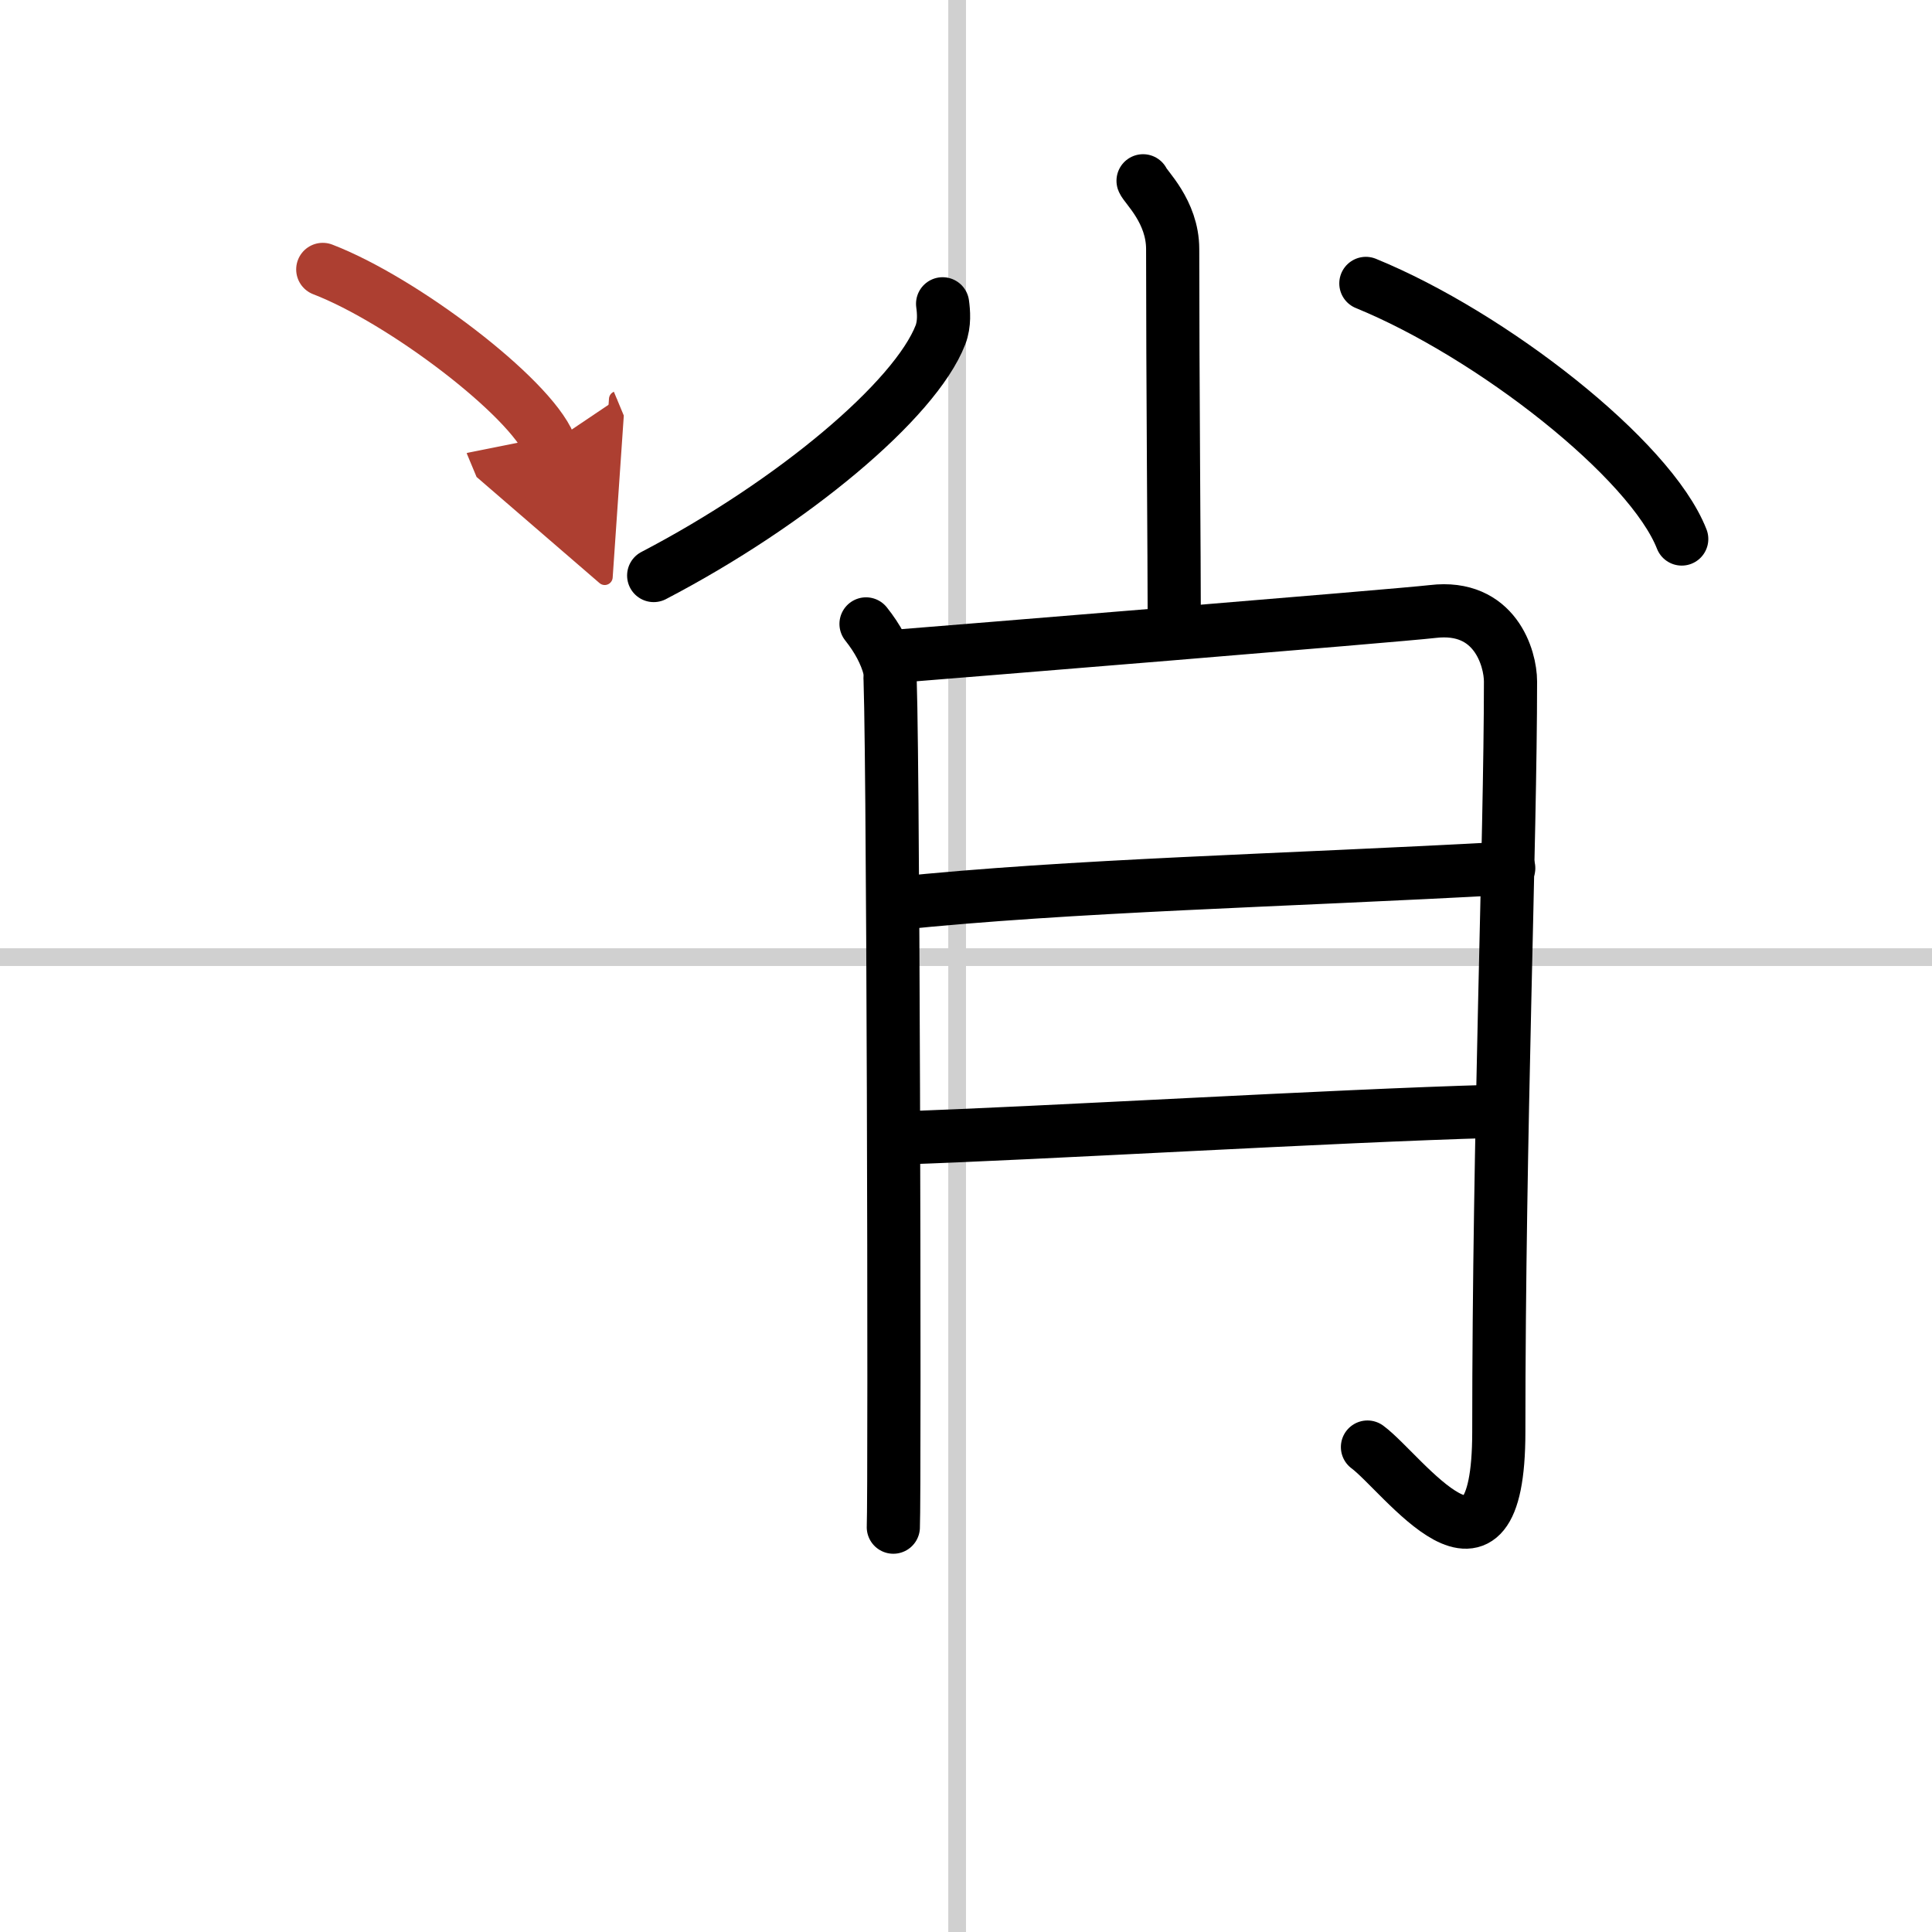
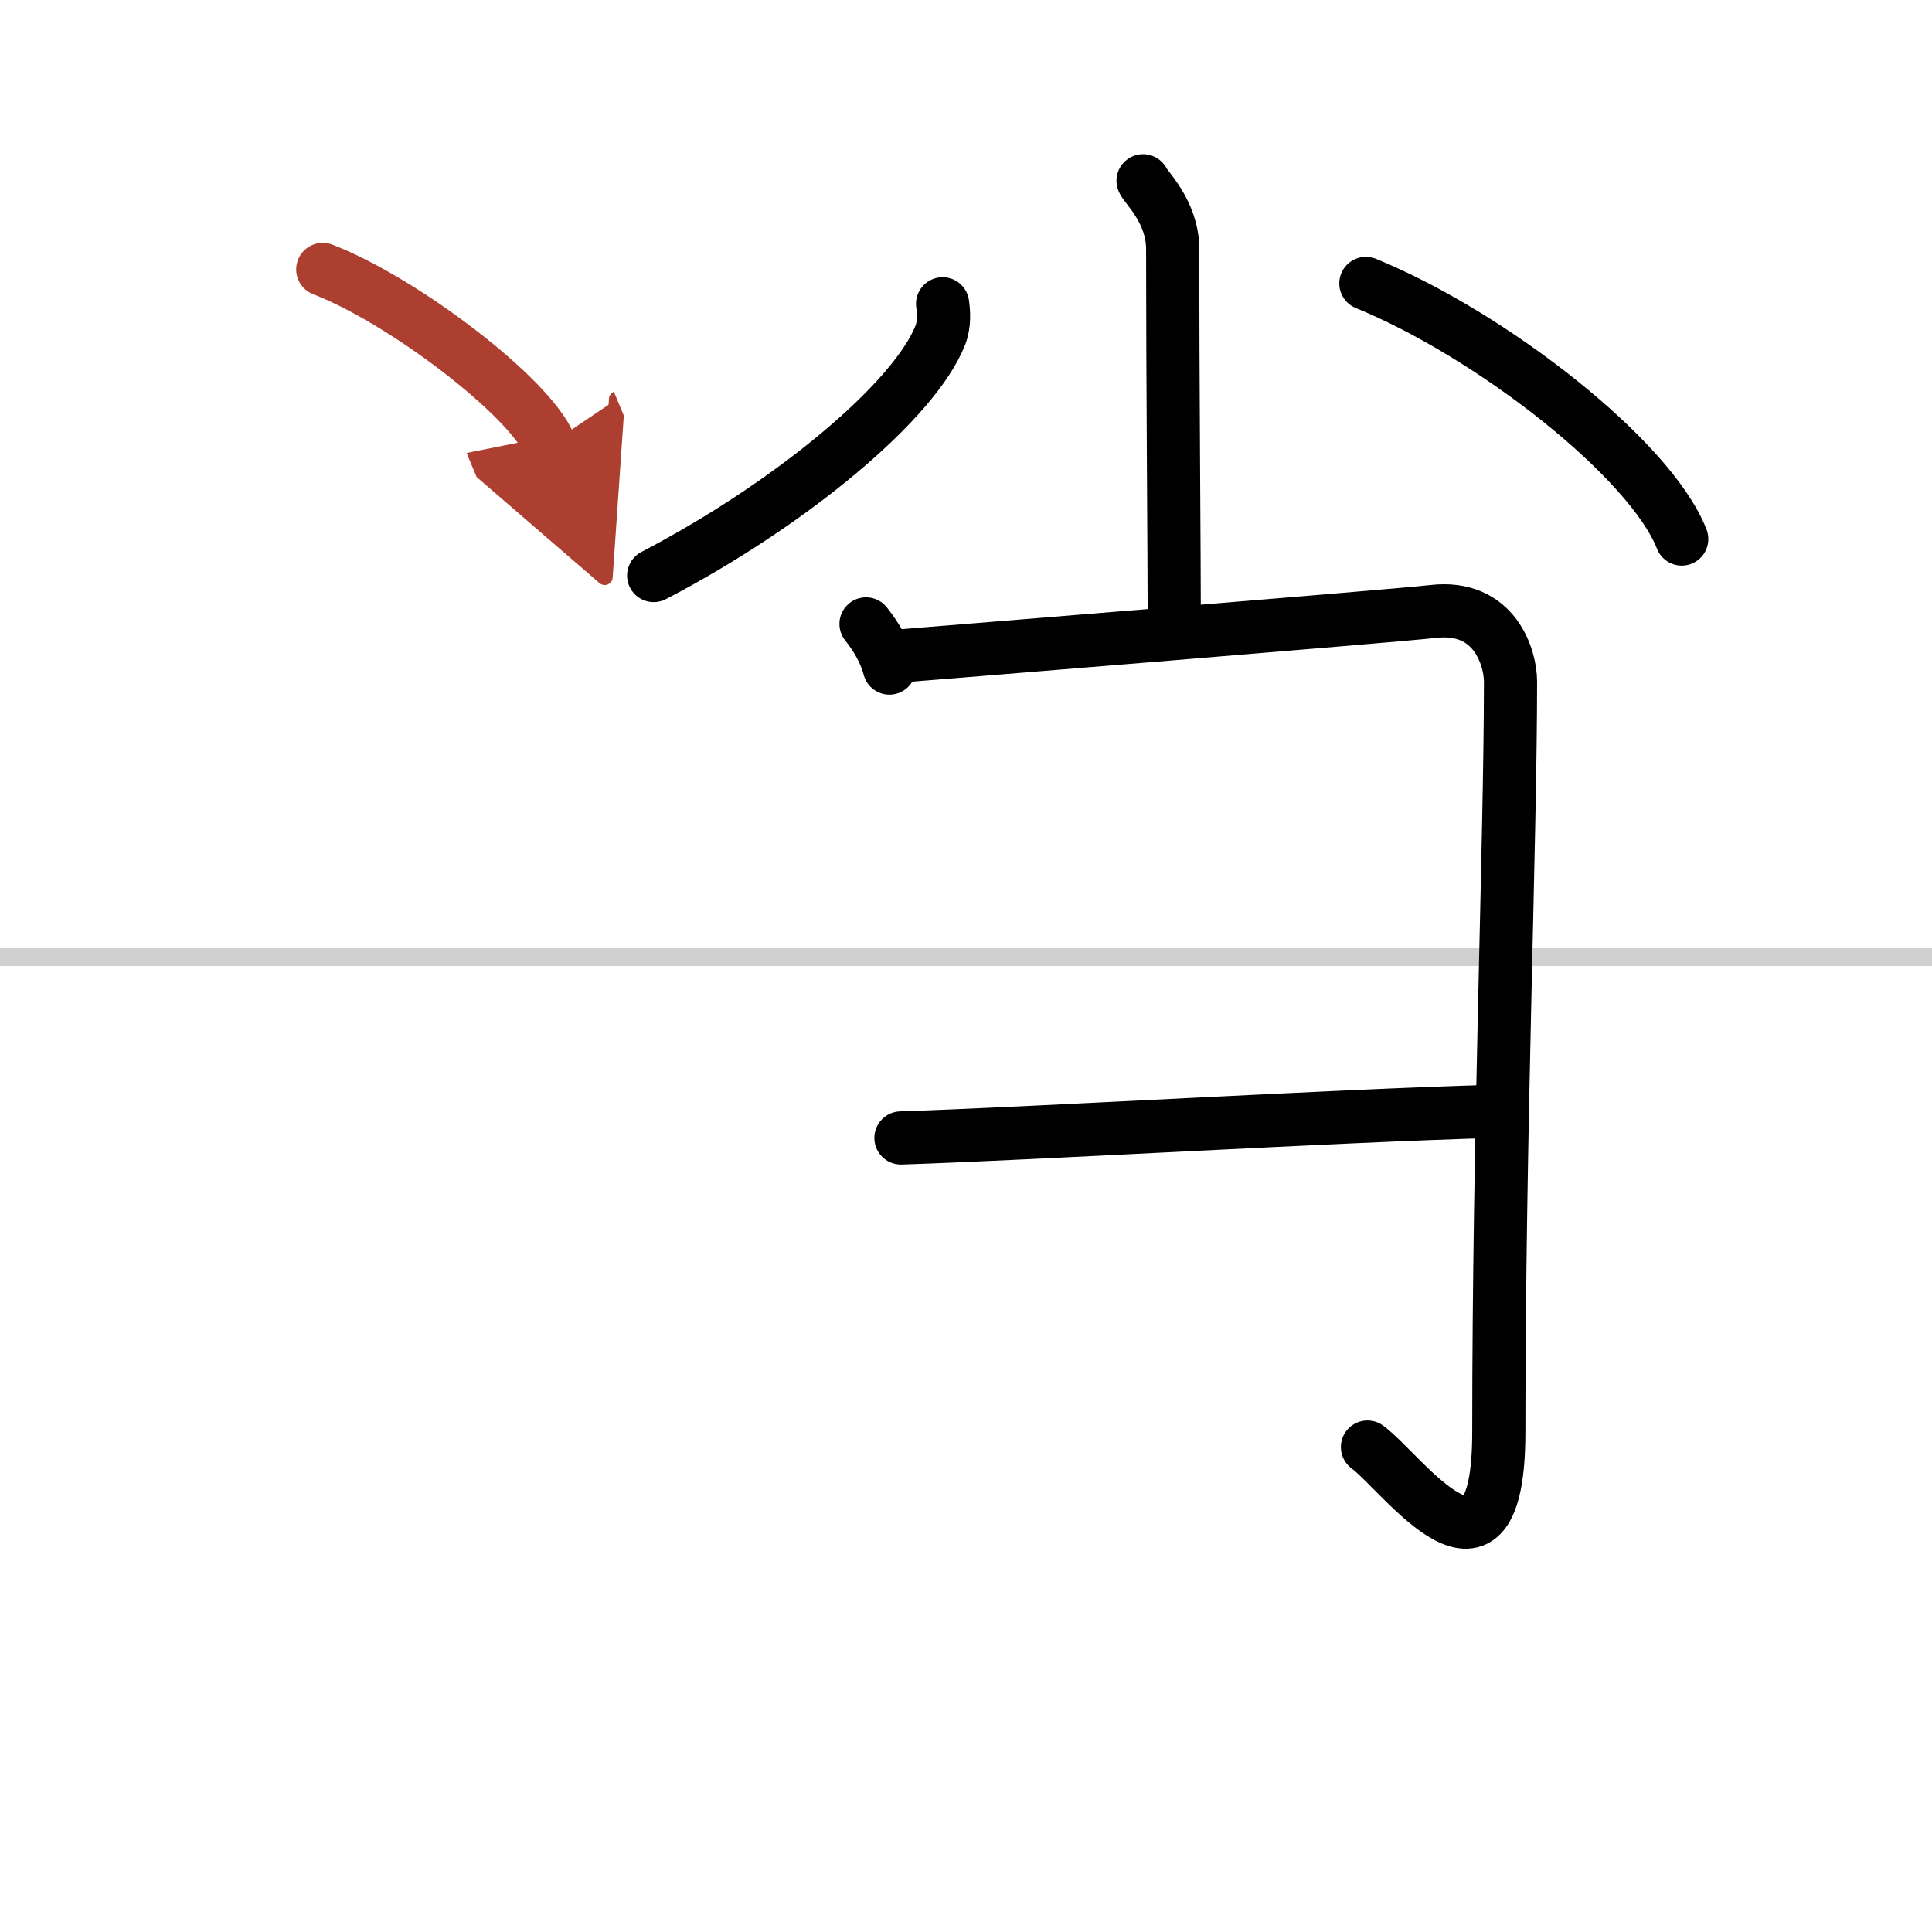
<svg xmlns="http://www.w3.org/2000/svg" width="400" height="400" viewBox="0 0 109 109">
  <defs>
    <marker id="a" markerWidth="4" orient="auto" refX="1" refY="5" viewBox="0 0 10 10">
      <polyline points="0 0 10 5 0 10 1 5" fill="#ad3f31" stroke="#ad3f31" />
    </marker>
  </defs>
  <g fill="none" stroke="#000" stroke-linecap="round" stroke-linejoin="round" stroke-width="3">
-     <rect width="100%" height="100%" fill="#fff" stroke="#fff" />
-     <line x1="54" x2="54" y2="109" stroke="#d0d0d0" stroke-width="1" />
    <line x2="109" y1="54" y2="54" stroke="#d0d0d0" stroke-width="1" />
    <path d="m64.49 10.2c0.12 0.33 1.67 1.73 1.67 3.85 0 7.23 0.09 17.61 0.09 21.06" />
    <path d="m53.18 17.14c0.06 0.44 0.12 1.12-0.12 1.75-1.43 3.69-8.36 9.5-16.18 13.58" />
    <path d="m77.06 15.99c7.09 2.9 16.05 9.9 17.82 14.42" />
-     <path d="m48.86 35.2c0.66 0.83 1.1 1.66 1.32 2.49s0.31 46.6 0.22 48.47" />
+     <path d="m48.86 35.2c0.66 0.83 1.1 1.66 1.32 2.49" />
    <path d="m50.49 37.03c2.64-0.21 28.38-2.3 30.34-2.53 3.52-0.42 4.39 2.64 4.39 3.95 0 8.97-0.66 25.49-0.66 42.33 0 10.1-5.43 2.32-7.41 0.86" />
-     <path d="m50.49 50.98c10.01-1.04 21.76-1.29 34.63-2" />
    <path d="m50.83 64.2c7.67-0.25 24.42-1.25 33.41-1.5" />
    <path d="m18.21 15.2c4.52 1.74 11.66 7.17 12.79 9.88" marker-end="url(#a)" stroke="#ad3f31" />
  </g>
</svg>